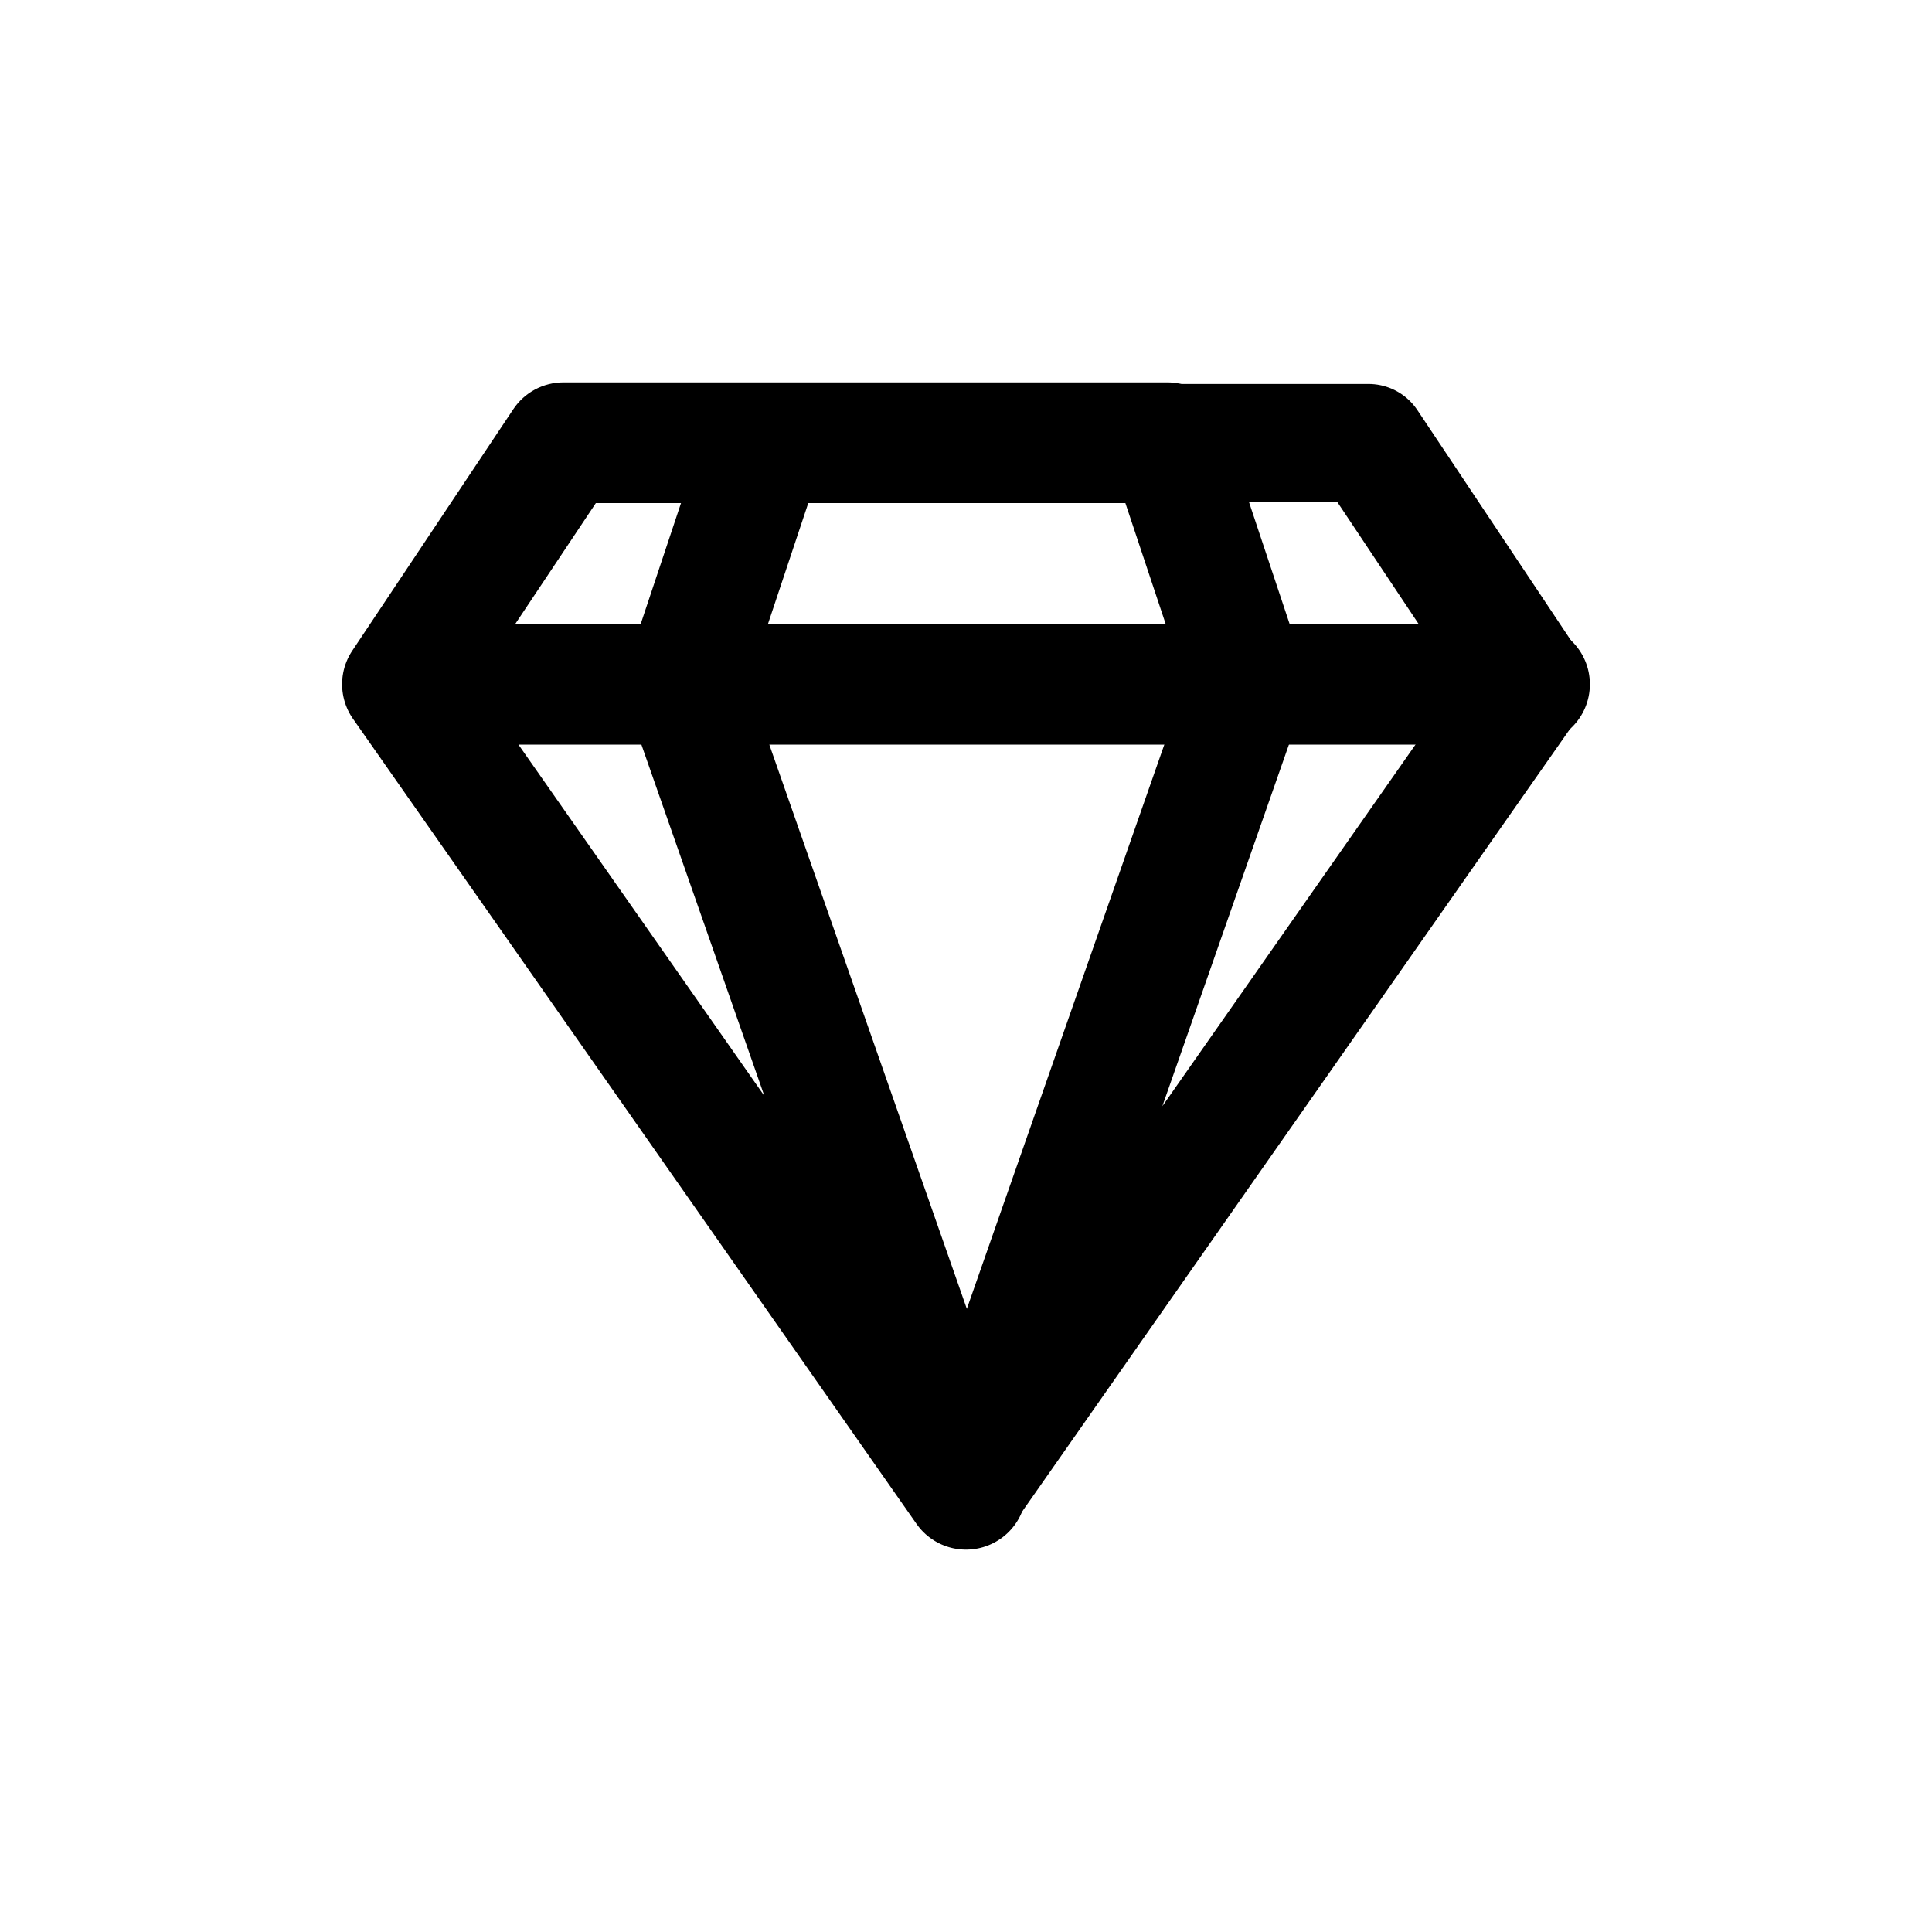
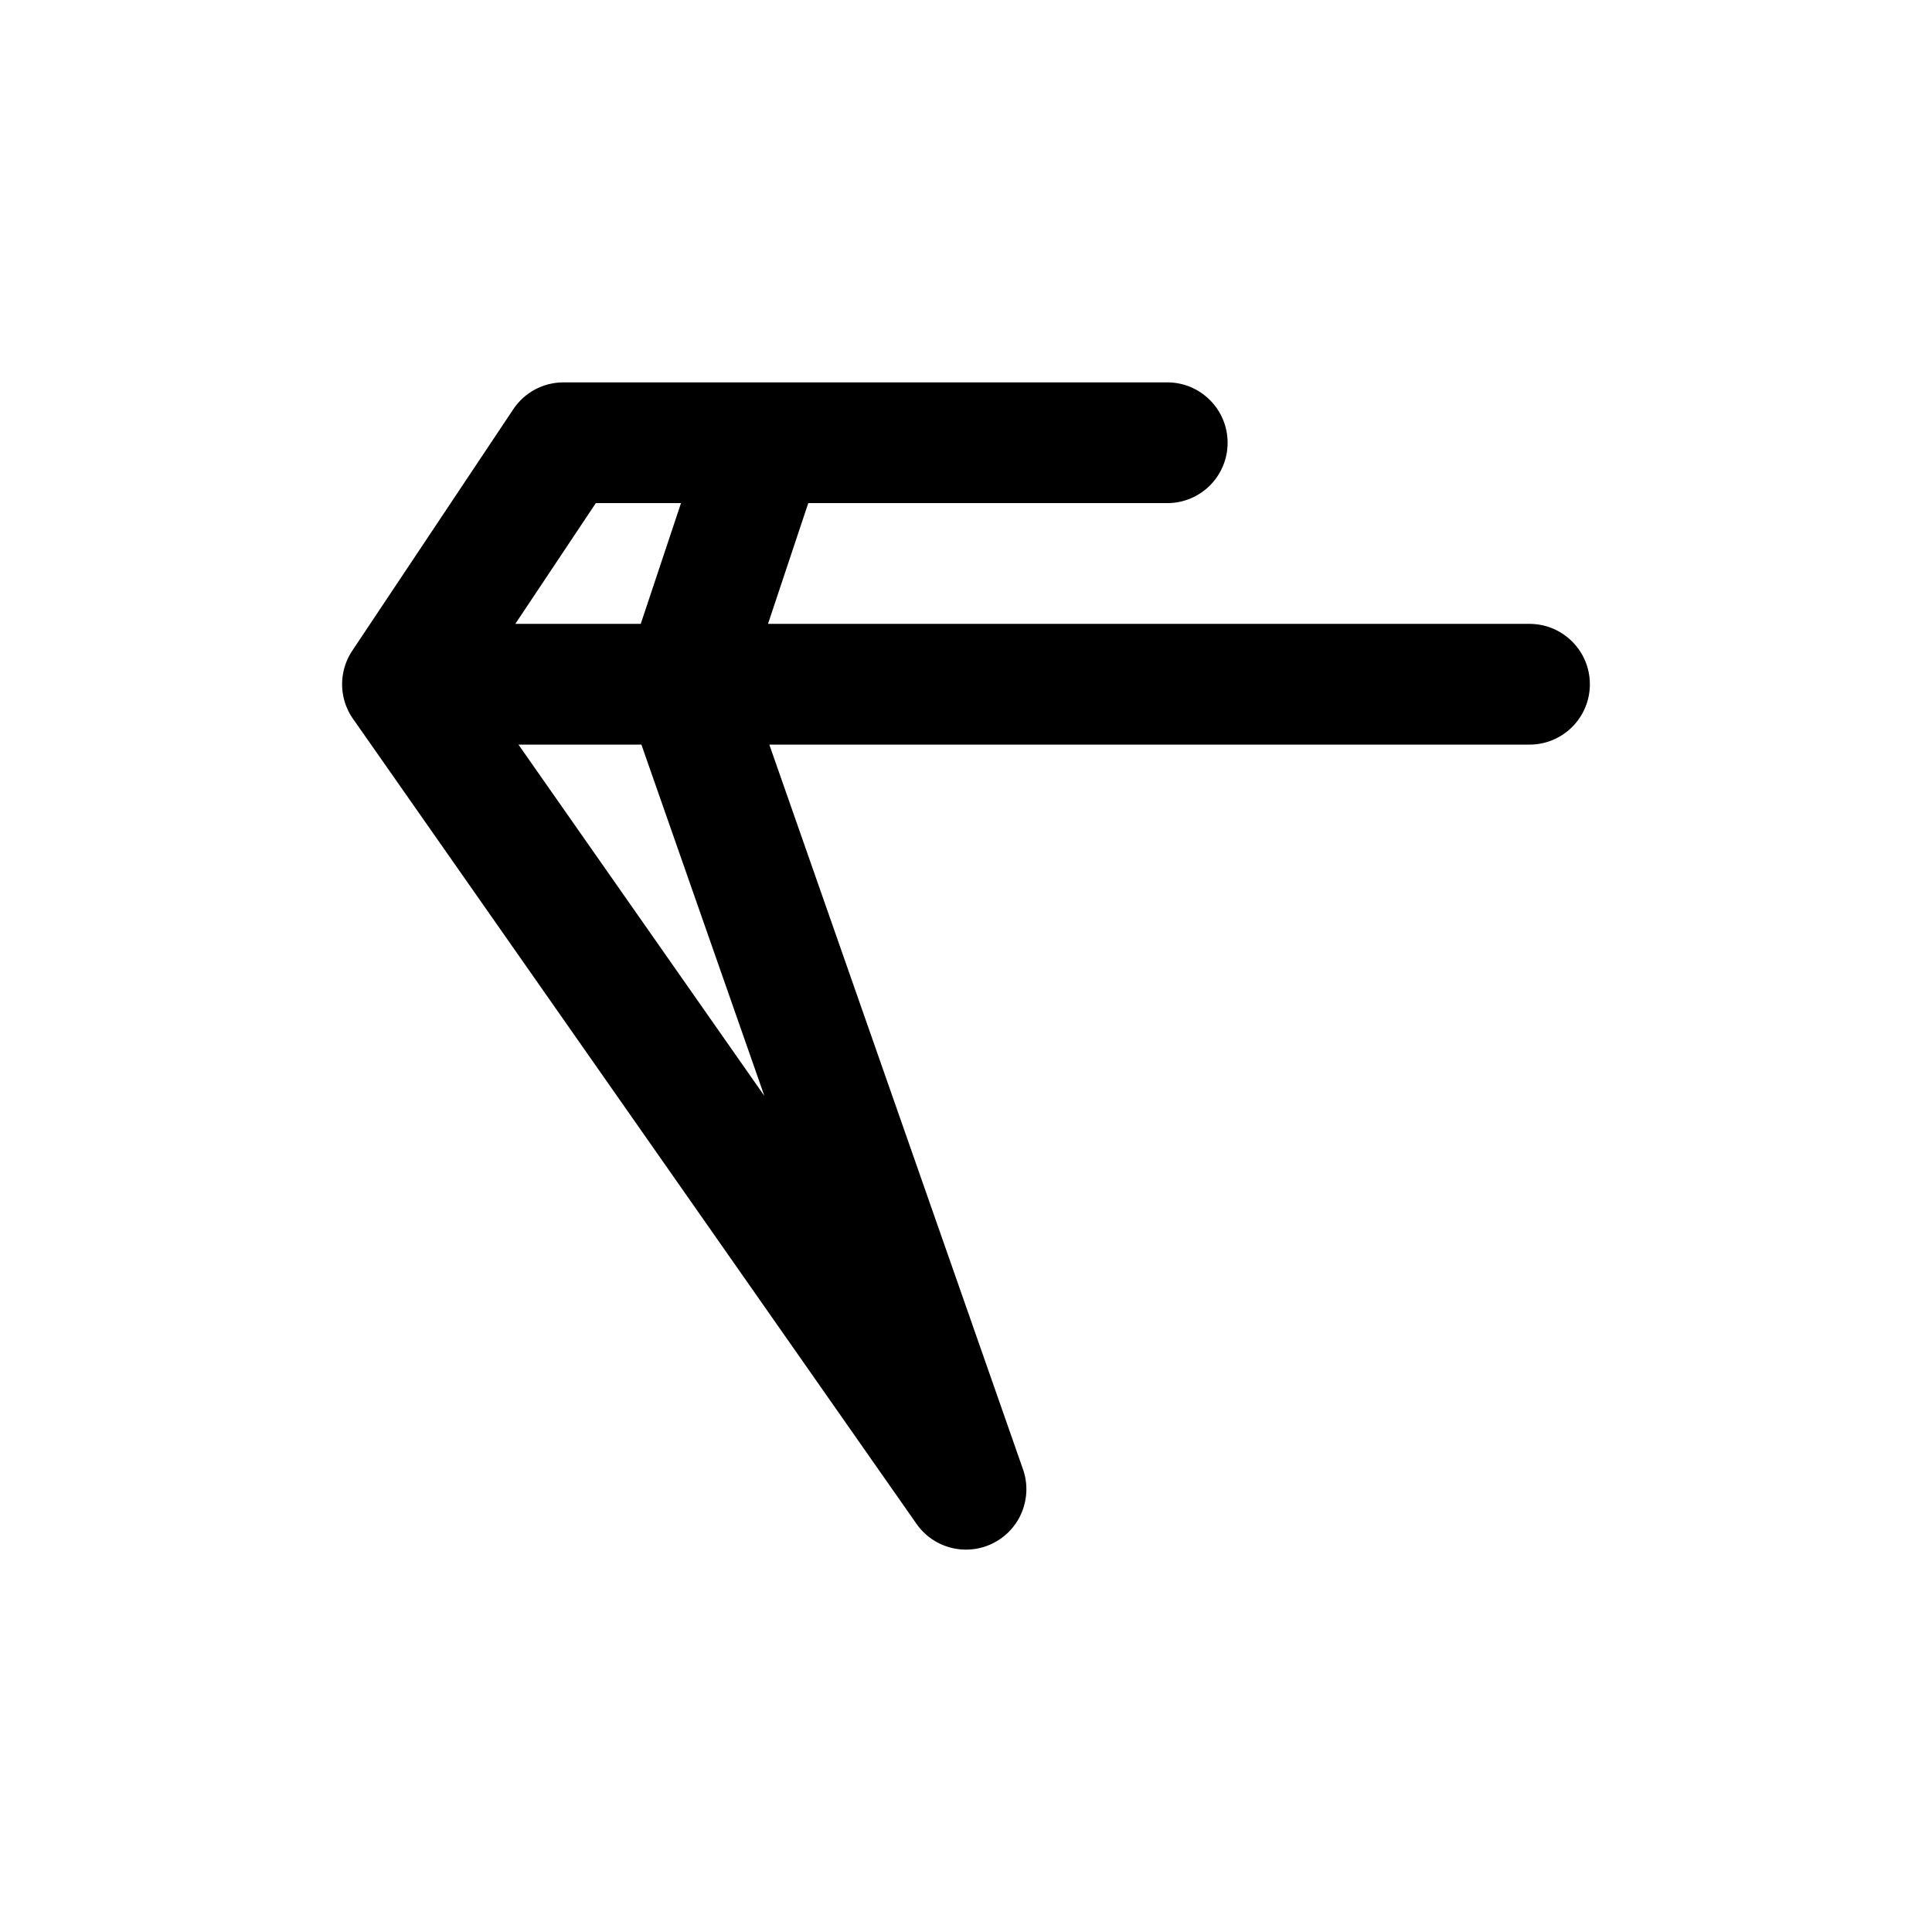
<svg xmlns="http://www.w3.org/2000/svg" width="46" height="46" viewBox="0 0 46 46" fill="none">
-   <path fill-rule="evenodd" clip-rule="evenodd" d="M36.417 16.292L32.583 10.542H27.792L29.708 16.292L23 35.458L36.417 16.292Z" stroke="black" stroke-width="2.8" stroke-linecap="round" stroke-linejoin="round" />
  <path d="M8.387 15.494C7.947 16.155 8.125 17.047 8.786 17.488C9.447 17.928 10.339 17.75 10.779 17.089L8.387 15.494ZM13.417 10.542V9.104C12.936 9.104 12.487 9.344 12.221 9.744L13.417 10.542ZM18.208 11.979C19.002 11.979 19.646 11.336 19.646 10.542C19.646 9.748 19.002 9.104 18.208 9.104V11.979ZM10.761 15.467C10.306 14.817 9.409 14.659 8.759 15.114C8.109 15.569 7.95 16.466 8.406 17.116L10.761 15.467ZM23 35.458L21.822 36.283C22.234 36.871 23.017 37.065 23.656 36.737C24.295 36.41 24.594 35.661 24.357 34.983L23 35.458ZM17.648 15.817C17.386 15.067 16.566 14.673 15.817 14.935C15.068 15.197 14.673 16.017 14.935 16.767L17.648 15.817ZM9.583 14.854C8.789 14.854 8.146 15.498 8.146 16.292C8.146 17.086 8.789 17.729 9.583 17.729V14.854ZM16.292 17.729C17.086 17.729 17.729 17.086 17.729 16.292C17.729 15.498 17.086 14.854 16.292 14.854V17.729ZM19.572 10.996C19.823 10.243 19.416 9.429 18.663 9.178C17.91 8.927 17.096 9.334 16.845 10.087L19.572 10.996ZM14.928 15.837C14.677 16.59 15.084 17.404 15.837 17.655C16.59 17.906 17.404 17.499 17.655 16.746L14.928 15.837ZM18.208 9.104C17.414 9.104 16.771 9.748 16.771 10.542C16.771 11.336 17.414 11.979 18.208 11.979V9.104ZM27.792 11.979C28.586 11.979 29.229 11.336 29.229 10.542C29.229 9.748 28.586 9.104 27.792 9.104V11.979ZM16.292 14.854C15.498 14.854 14.854 15.498 14.854 16.292C14.854 17.086 15.498 17.729 16.292 17.729V14.854ZM36.417 17.729C37.211 17.729 37.854 17.086 37.854 16.292C37.854 15.498 37.211 14.854 36.417 14.854V17.729ZM10.779 17.089L14.613 11.339L12.221 9.744L8.387 15.494L10.779 17.089ZM13.417 11.979H18.208V9.104H13.417V11.979ZM8.406 17.116L21.822 36.283L24.178 34.634L10.761 15.467L8.406 17.116ZM24.357 34.983L17.648 15.817L14.935 16.767L21.643 35.933L24.357 34.983ZM9.583 17.729H16.292V14.854H9.583V17.729ZM16.845 10.087L14.928 15.837L17.655 16.746L19.572 10.996L16.845 10.087ZM18.208 11.979H27.792V9.104H18.208V11.979ZM16.292 17.729H36.417V14.854H16.292V17.729Z" fill="black" />
</svg>